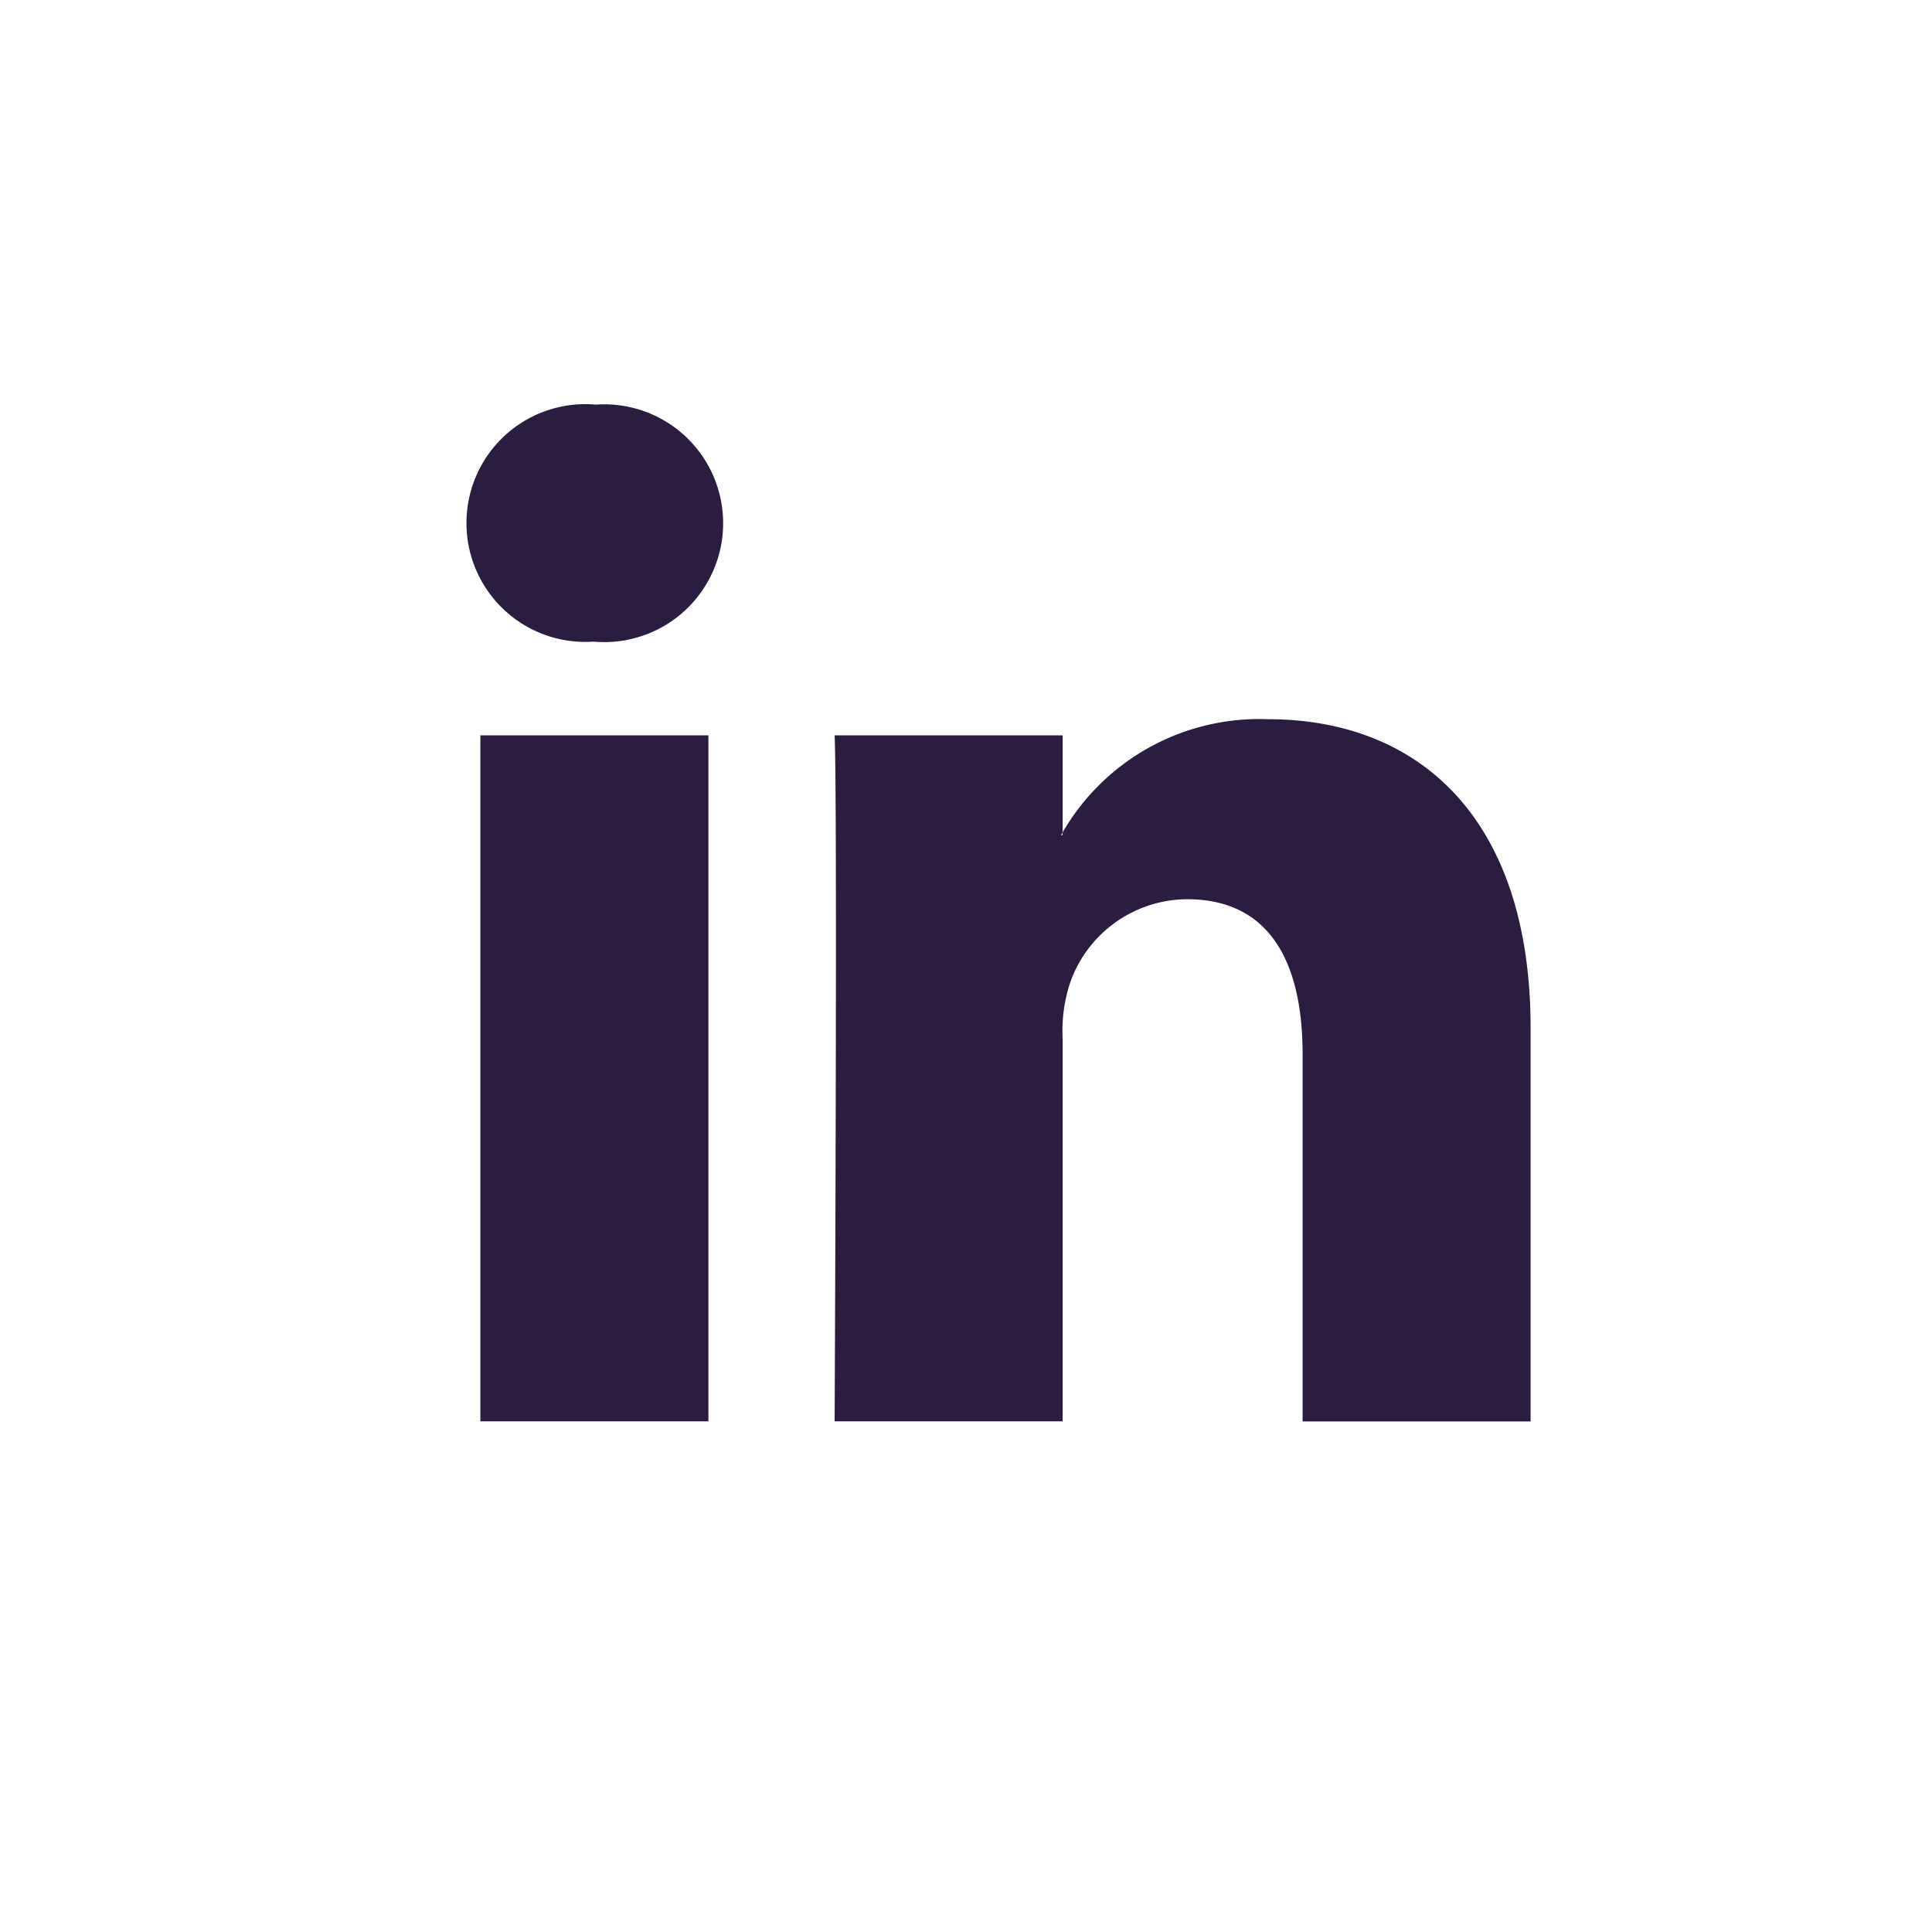
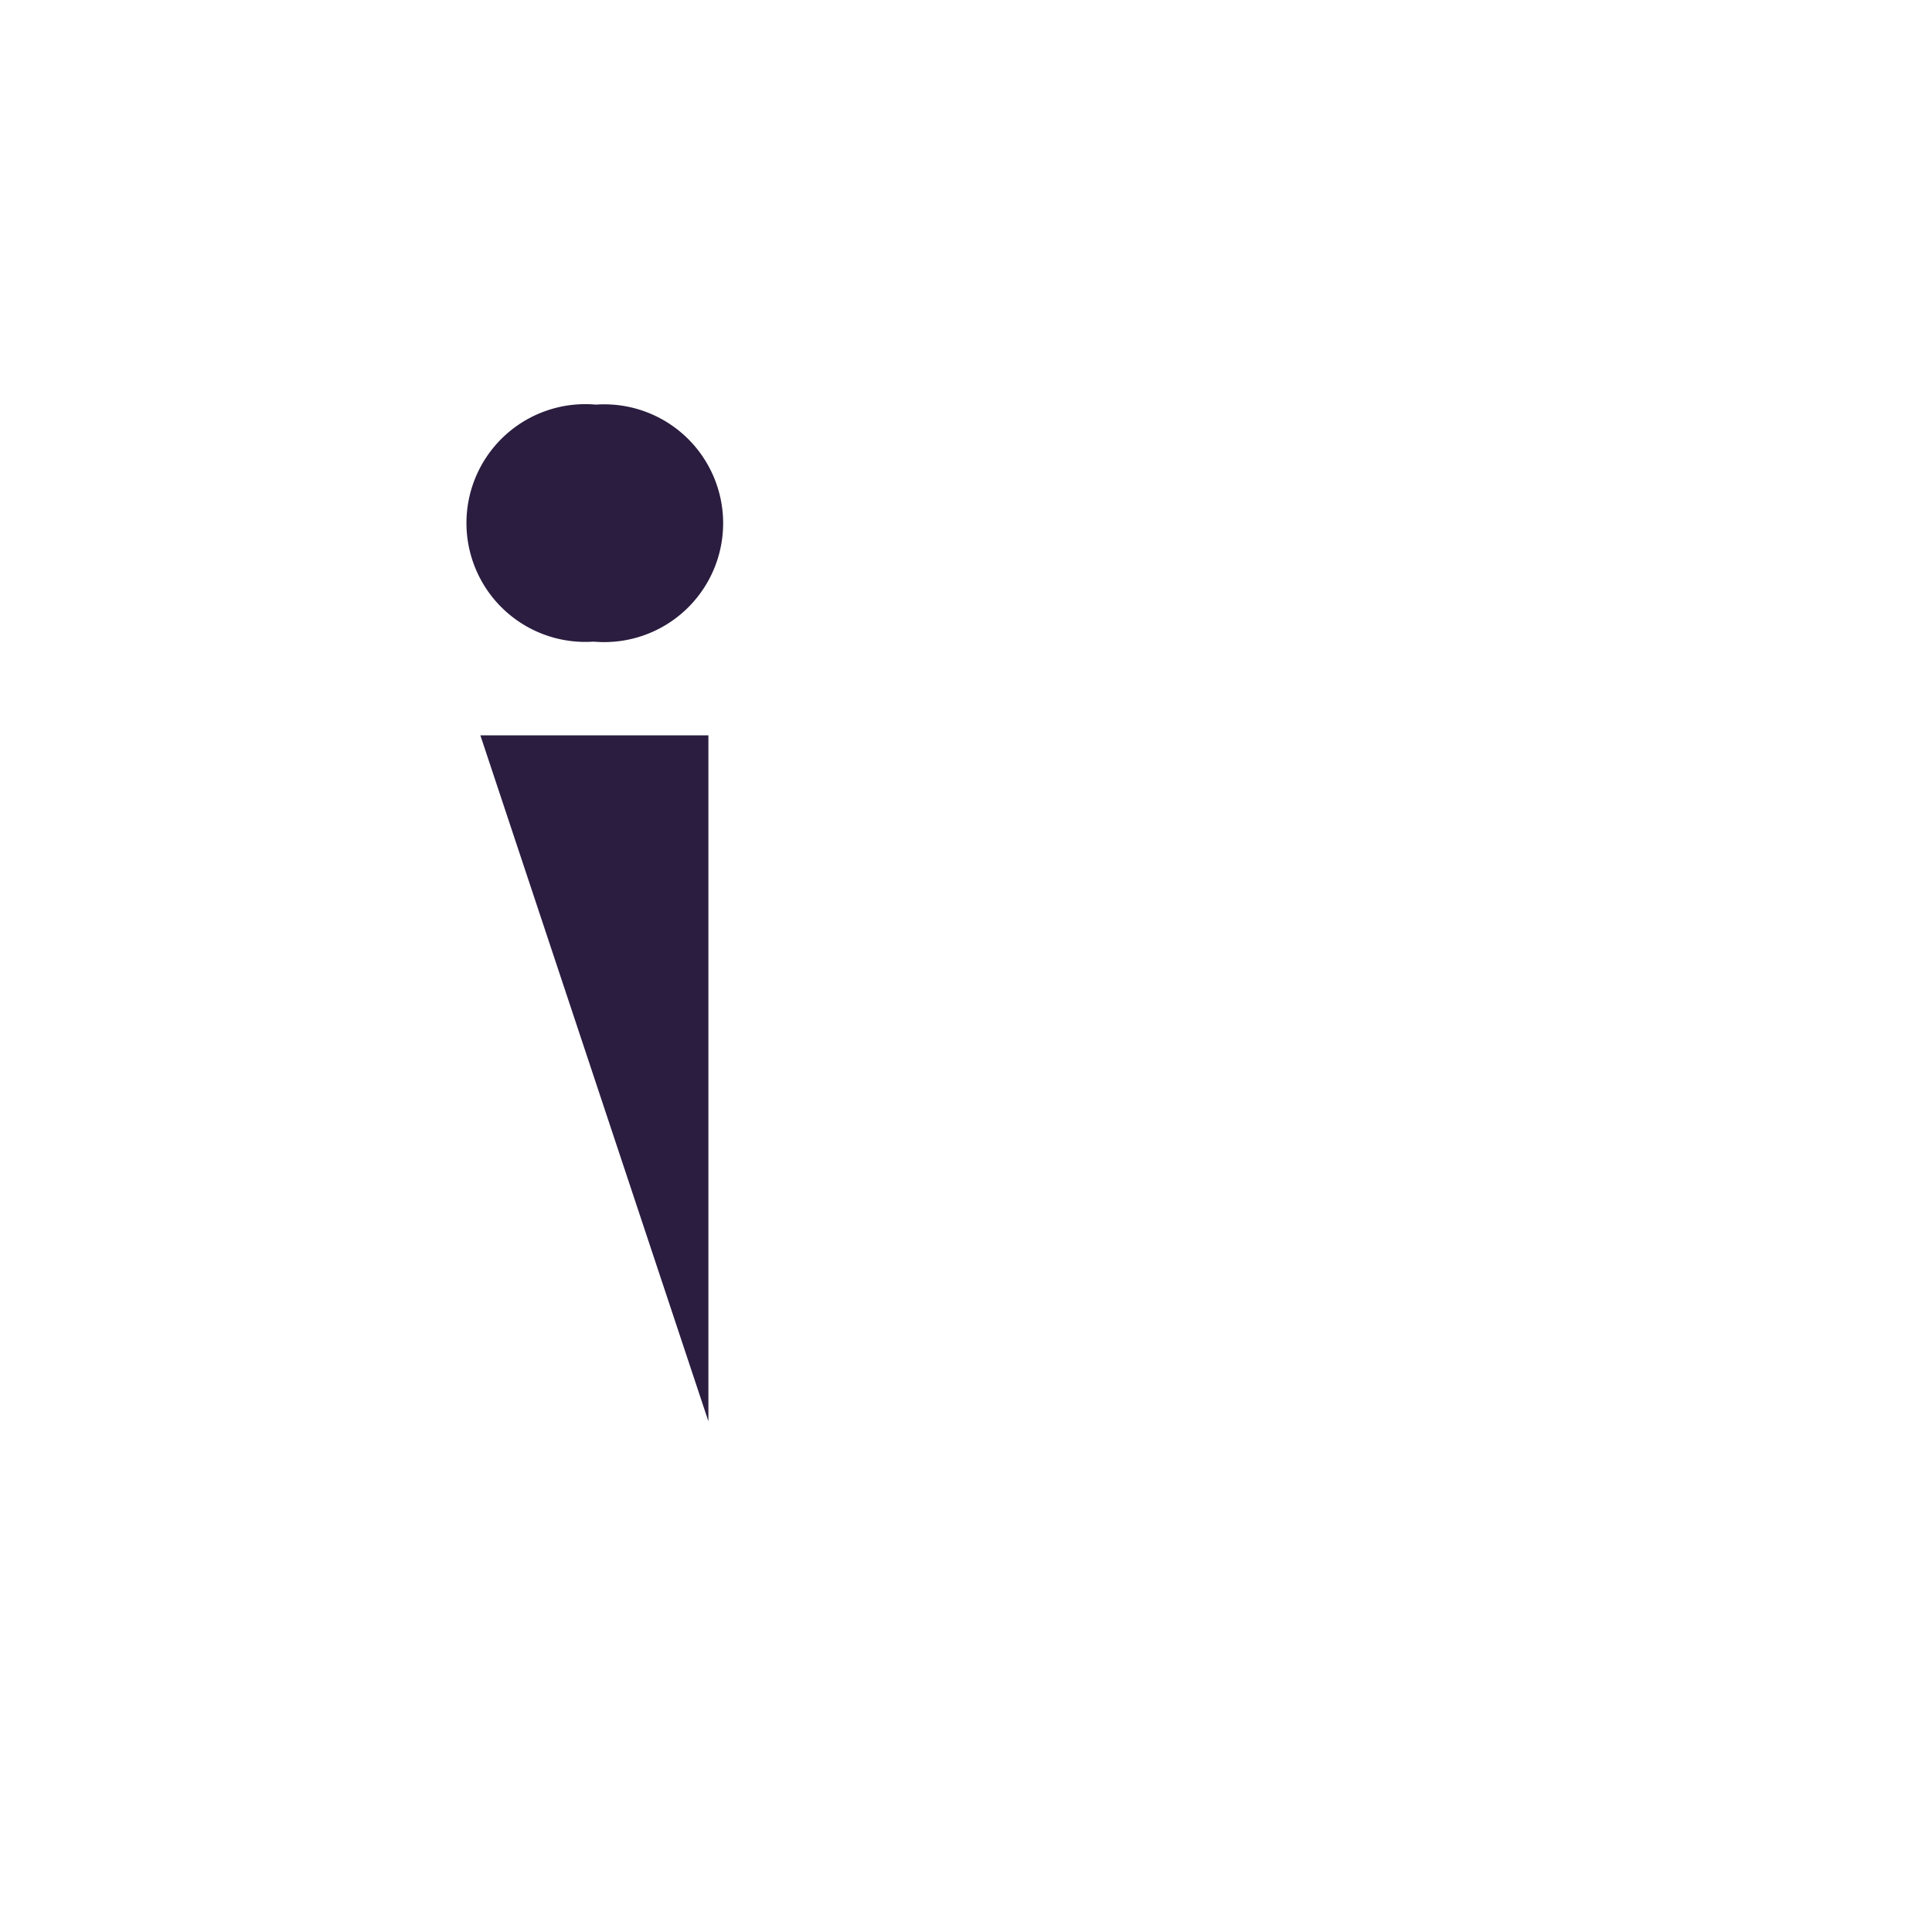
<svg xmlns="http://www.w3.org/2000/svg" viewBox="0 0 30 30">
  <defs>
    <style>.cls-1{fill:transparent;}.cls-2{fill:#2a1d3f;fill-rule:evenodd;}</style>
  </defs>
  <title>6Artboard 2</title>
  <g id="Logo_FIXED" data-name="Logo — FIXED">
    <circle class="cls-1" cx="14.969" cy="15" r="15" />
-     <path id="path28" class="cls-2" d="M11,22.07V11.418H7.459V22.07ZM9.229,9.964a1.846,1.846,0,1,0,.024-3.681,1.846,1.846,0,1,0-.047,3.681Z" />
-     <path id="path30" class="cls-2" d="M12.959,22.07H16.5V16.122a2.411,2.411,0,0,1,.117-.864,1.937,1.937,0,0,1,1.816-1.295c1.281,0,1.794.977,1.794,2.409v5.7h3.54V15.963c0-3.272-1.747-4.795-4.076-4.795a3.528,3.528,0,0,0-3.215,1.8H16.5V11.418h-3.54c.046,1,0,10.652,0,10.652Z" />
+     <path id="path28" class="cls-2" d="M11,22.07V11.418H7.459ZM9.229,9.964a1.846,1.846,0,1,0,.024-3.681,1.846,1.846,0,1,0-.047,3.681Z" />
  </g>
</svg>